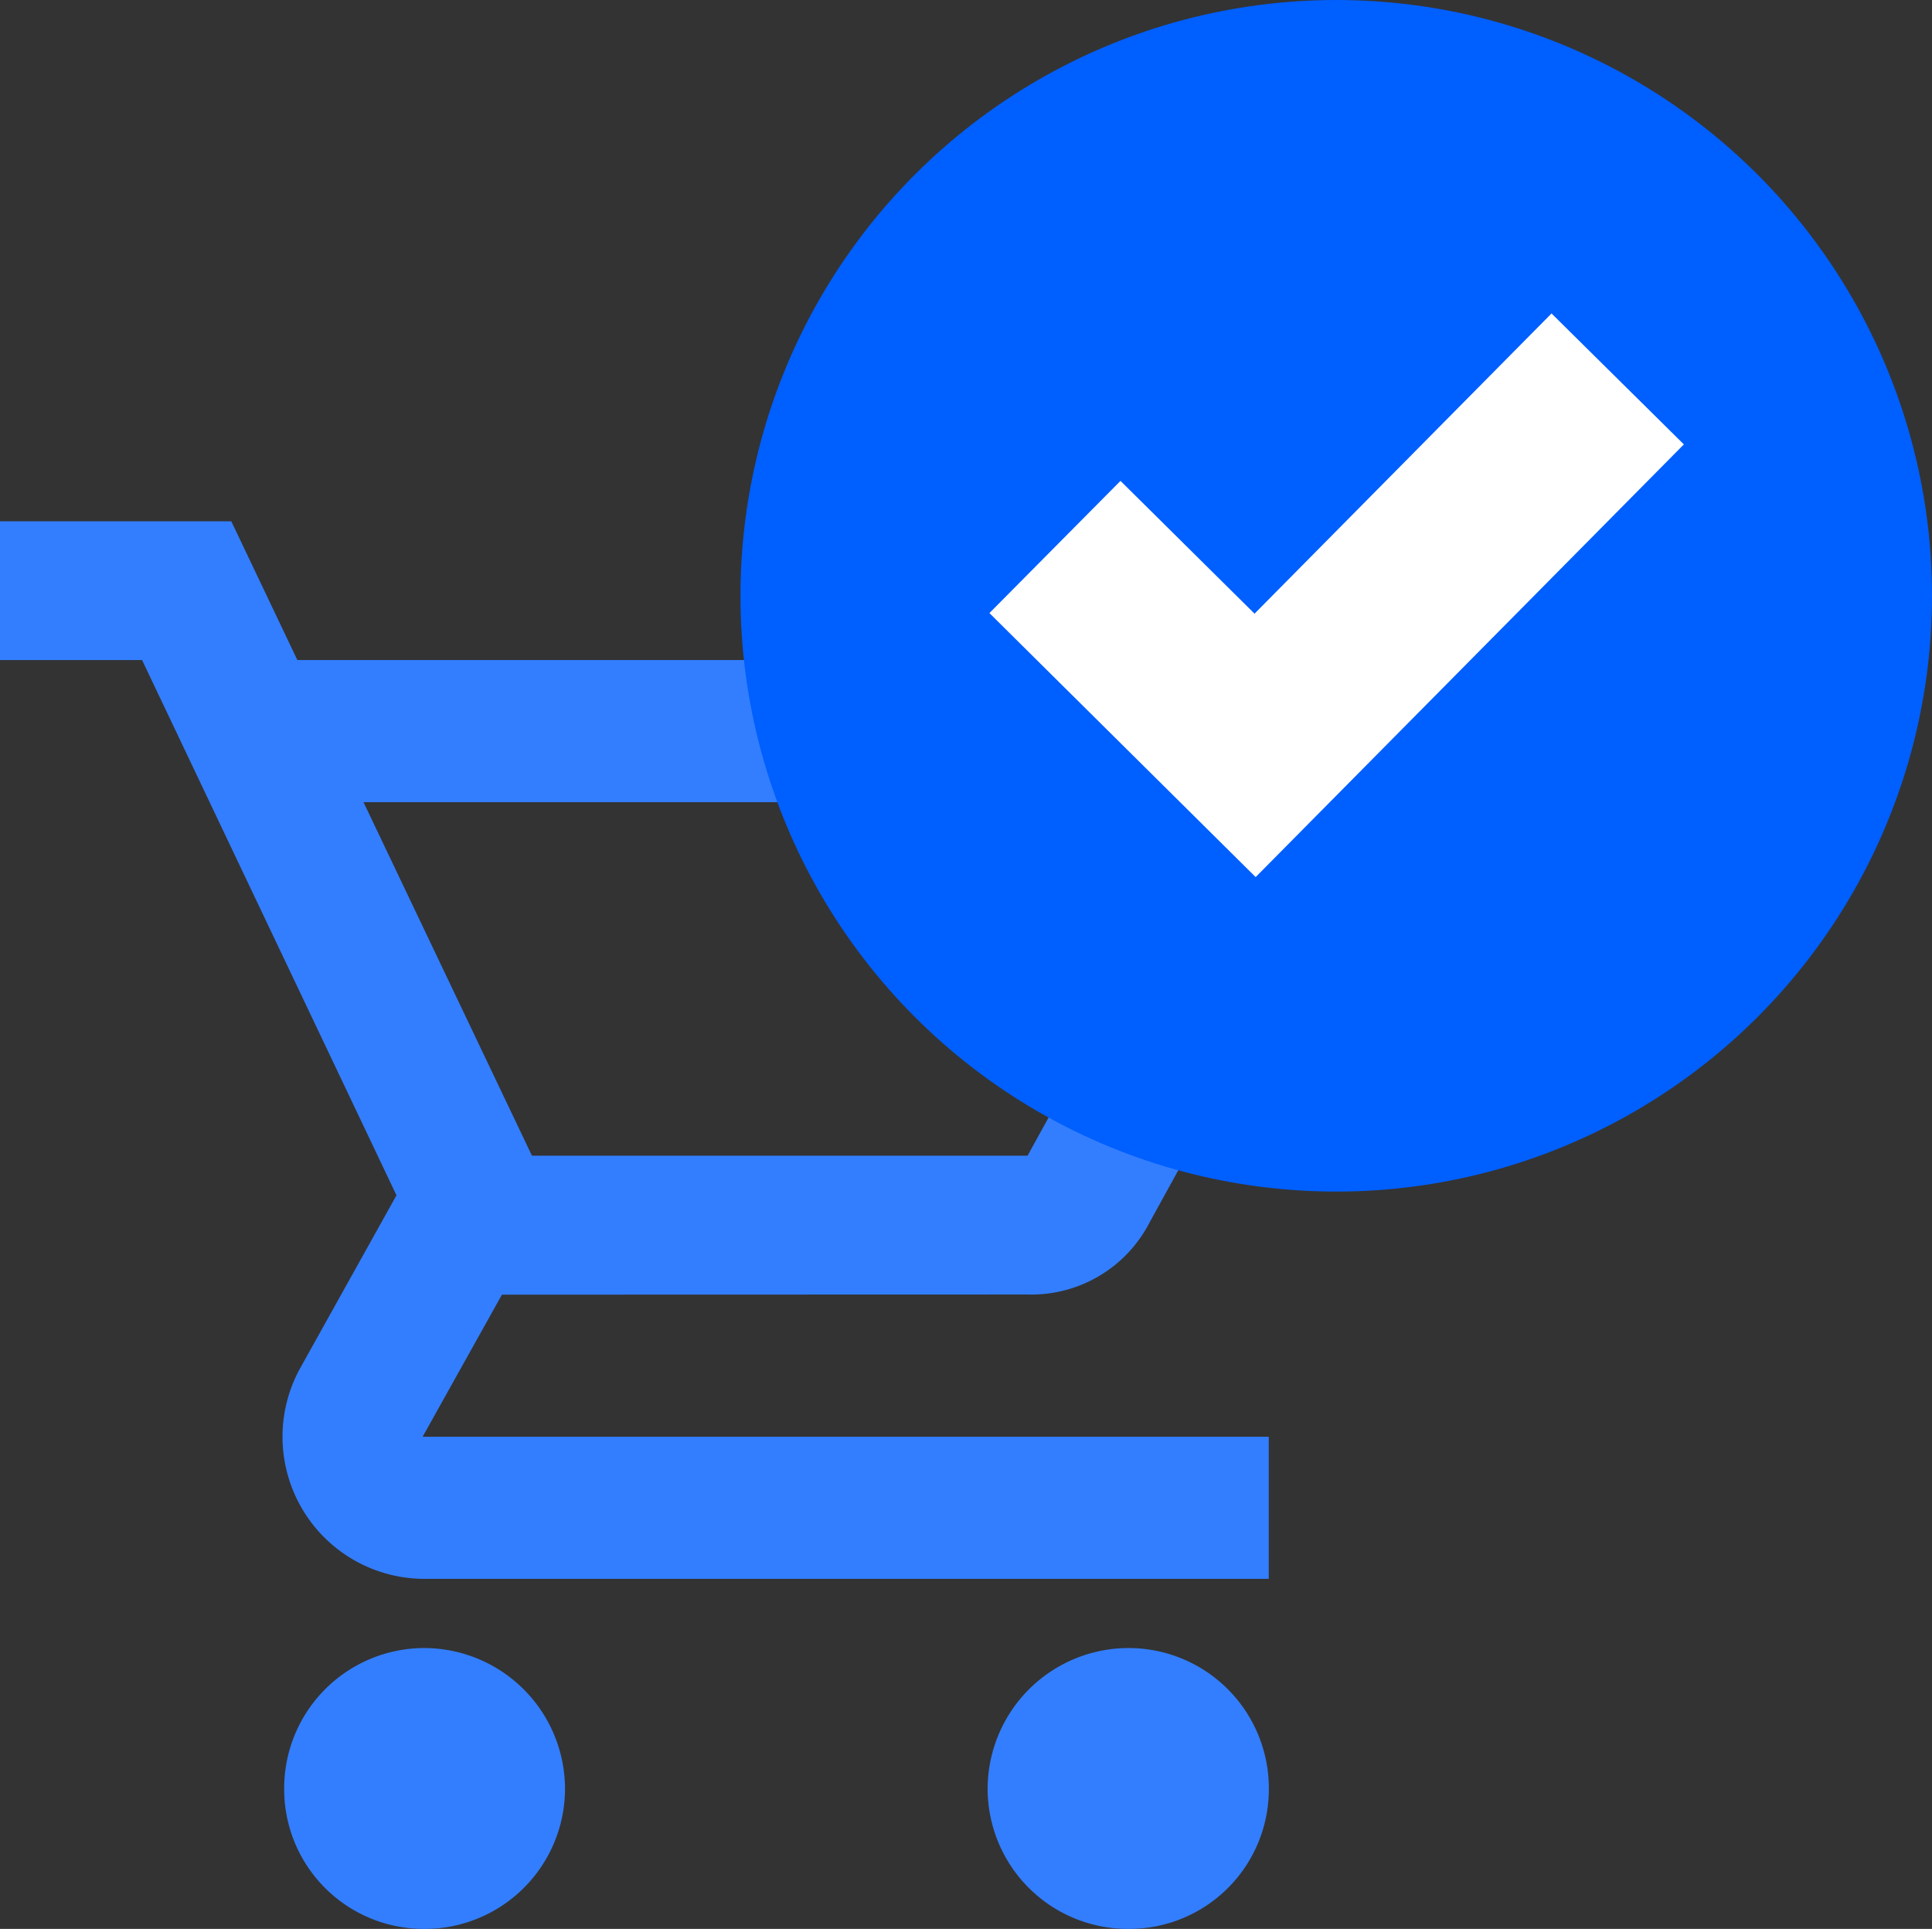
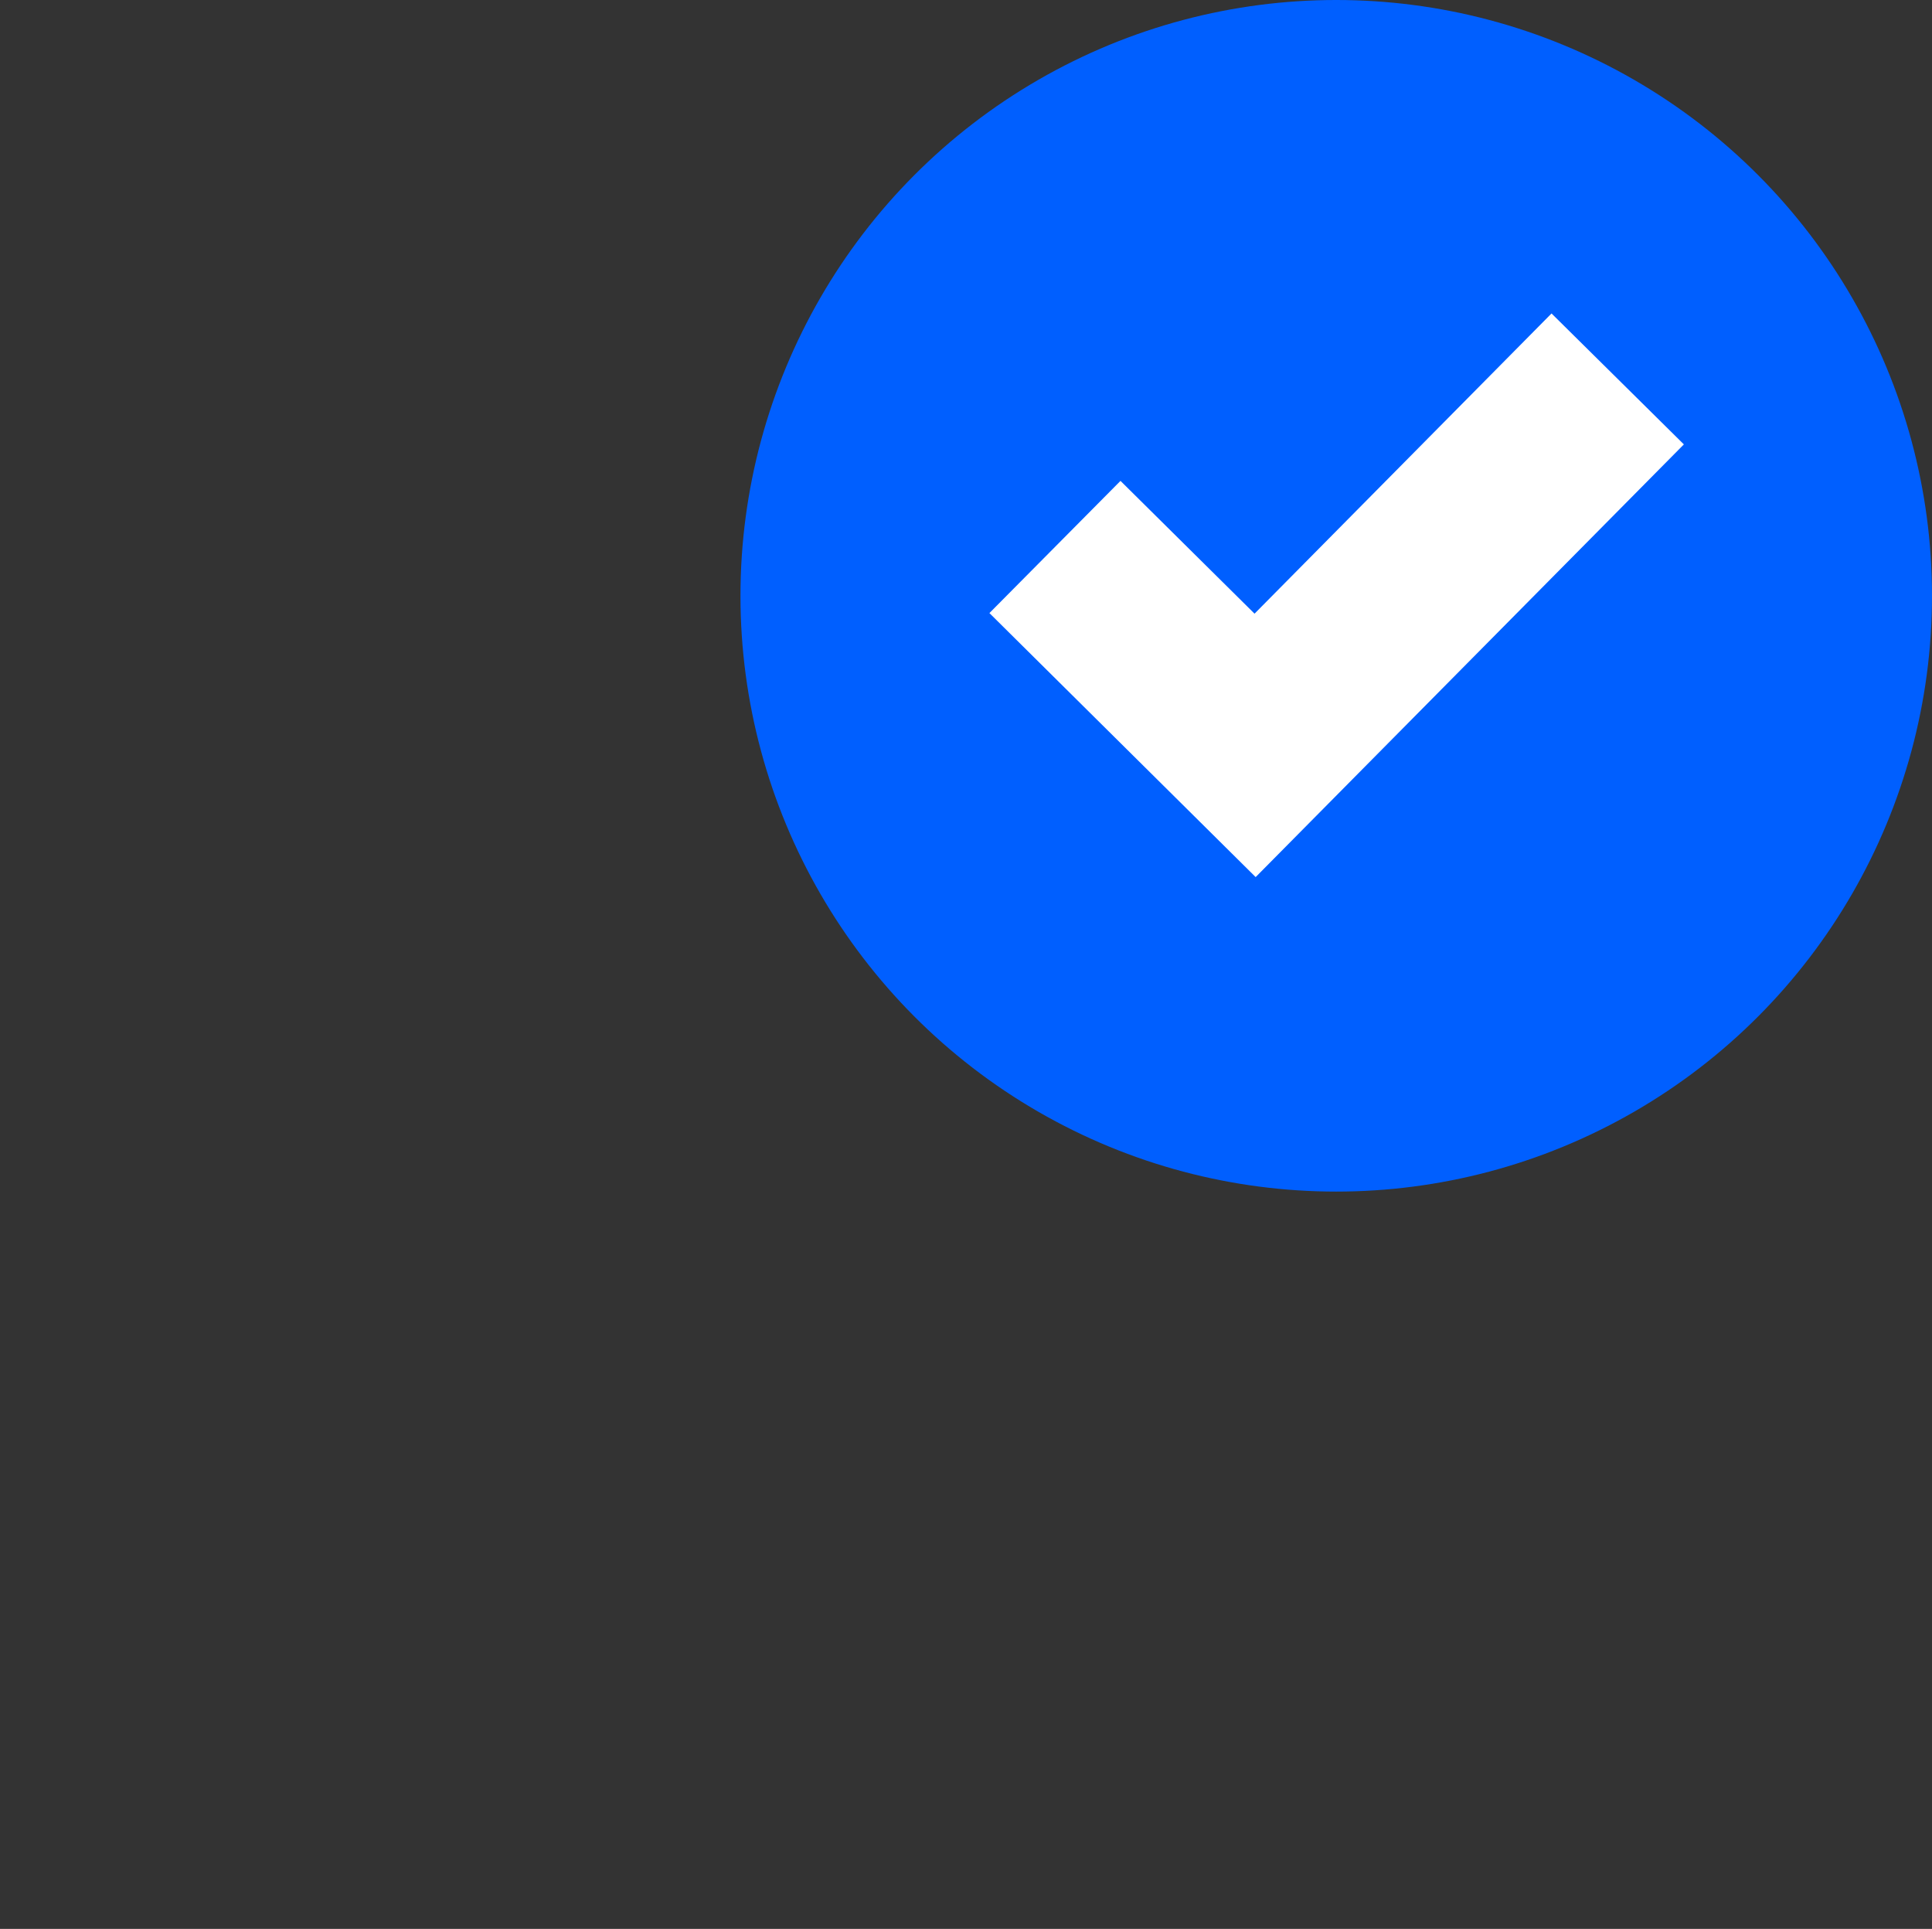
<svg xmlns="http://www.w3.org/2000/svg" width="25.943" height="25.9" viewBox="0 0 25.943 25.9">
  <rect x="0" y="0" width="25.943" height="25.9" fill="#333333" stroke="none" />
  <g id="cart_dektop" transform="translate(-1490.057 -164.05)">
    <g id="Group_15626" data-name="Group 15626" transform="translate(-21.943 156.05)">
      <g id="Group_267" data-name="Group 267" transform="translate(-46.025 1.9)">
-         <path id="Path_641" data-name="Path 641" d="M14.824-12.518a1.786,1.786,0,0,0,1.642-.976l3.372-6.123a.949.949,0,0,0-.8-1.42H5.018L4.131-22.9H1.025v1.863H2.933l3.416,7.187L5.063-11.542A1.908,1.908,0,0,0,6.7-8.7H18.062v-1.908H6.7l1.065-1.908ZM5.906-19.129H17.441l-2.618,4.747H8.168ZM6.7-7.771A1.884,1.884,0,0,0,4.841-5.863,1.875,1.875,0,0,0,6.7-4,1.884,1.884,0,0,0,8.612-5.863,1.894,1.894,0,0,0,6.7-7.771Zm9.495,0a1.894,1.894,0,0,0-1.908,1.908A1.884,1.884,0,0,0,16.2-4a1.875,1.875,0,0,0,1.863-1.863A1.884,1.884,0,0,0,16.2-7.771Z" transform="translate(1557 36)" fill="#337efe" />
-       </g>
+         </g>
      <circle id="Ellipse_266" data-name="Ellipse 266" cx="8" cy="8" r="8" transform="translate(1521.943 8)" fill="#005fff" />
      <path id="Path_14011" data-name="Path 14011" d="M1529.591,20.211l-3.575-3.545,1.76-1.775,1.8,1.783,3.988-4.031,1.777,1.758Z" transform="translate(-0.73 -0.434)" fill="#fff" />
    </g>
  </g>
</svg>